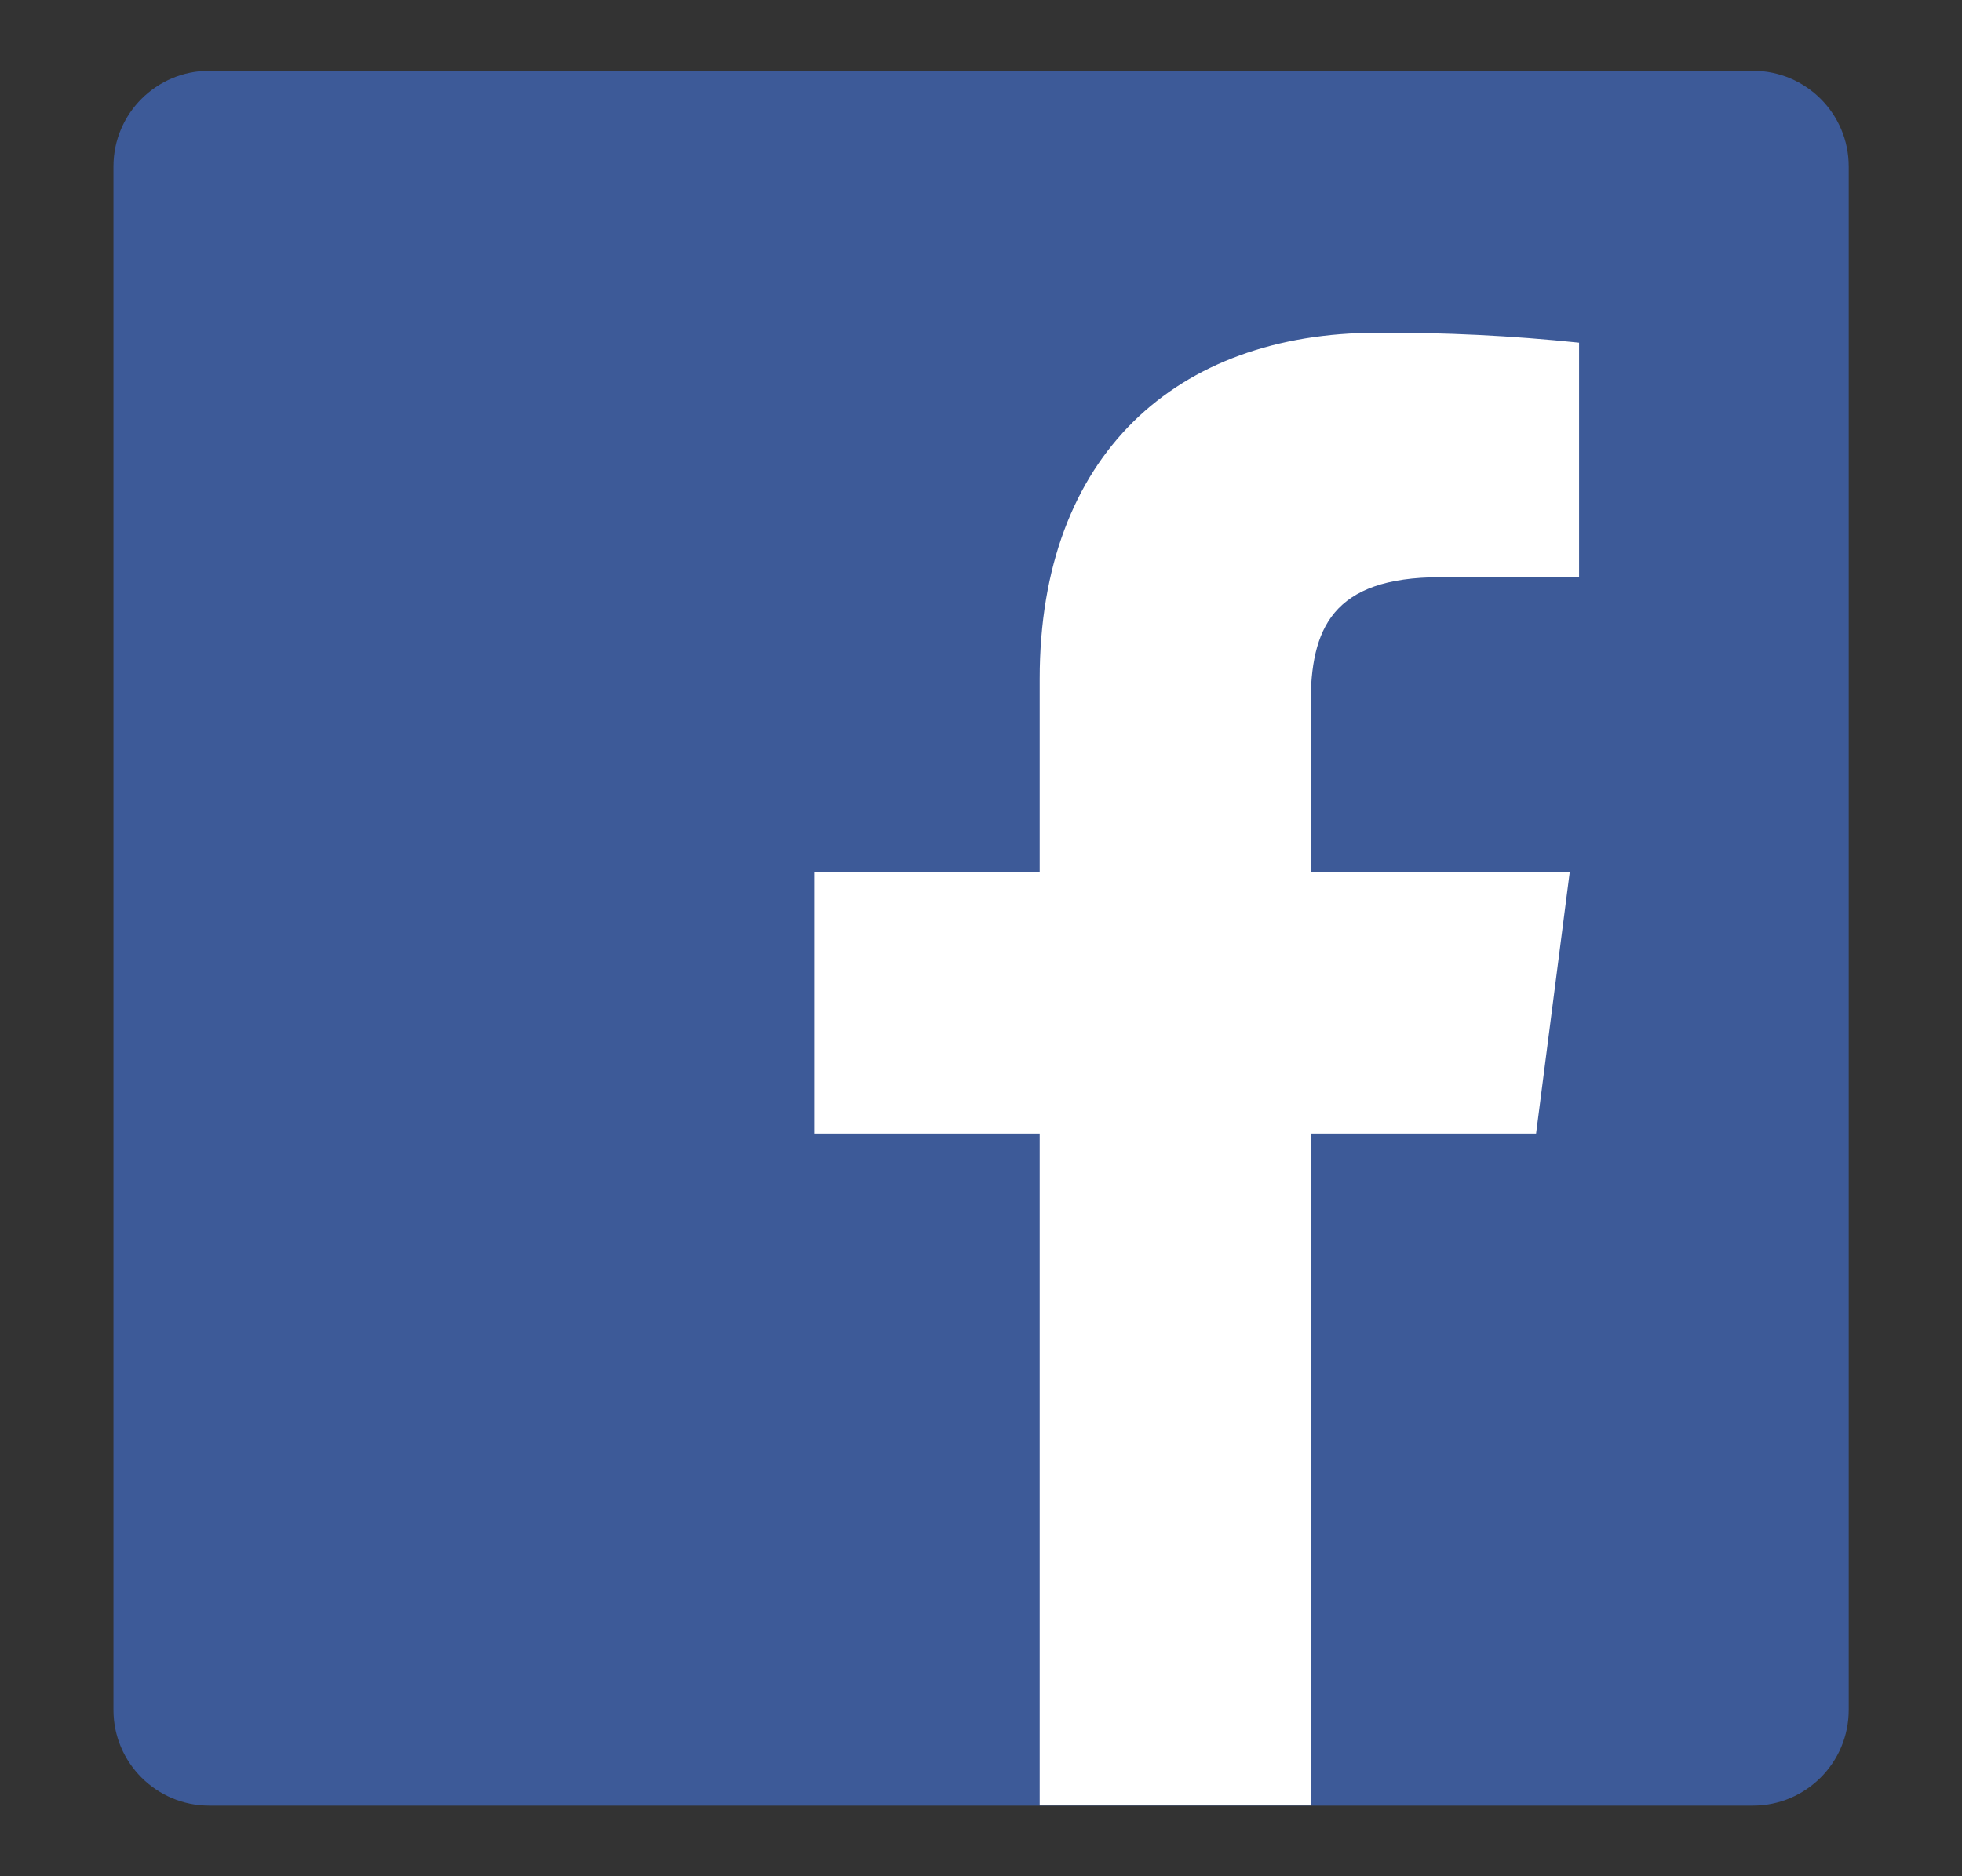
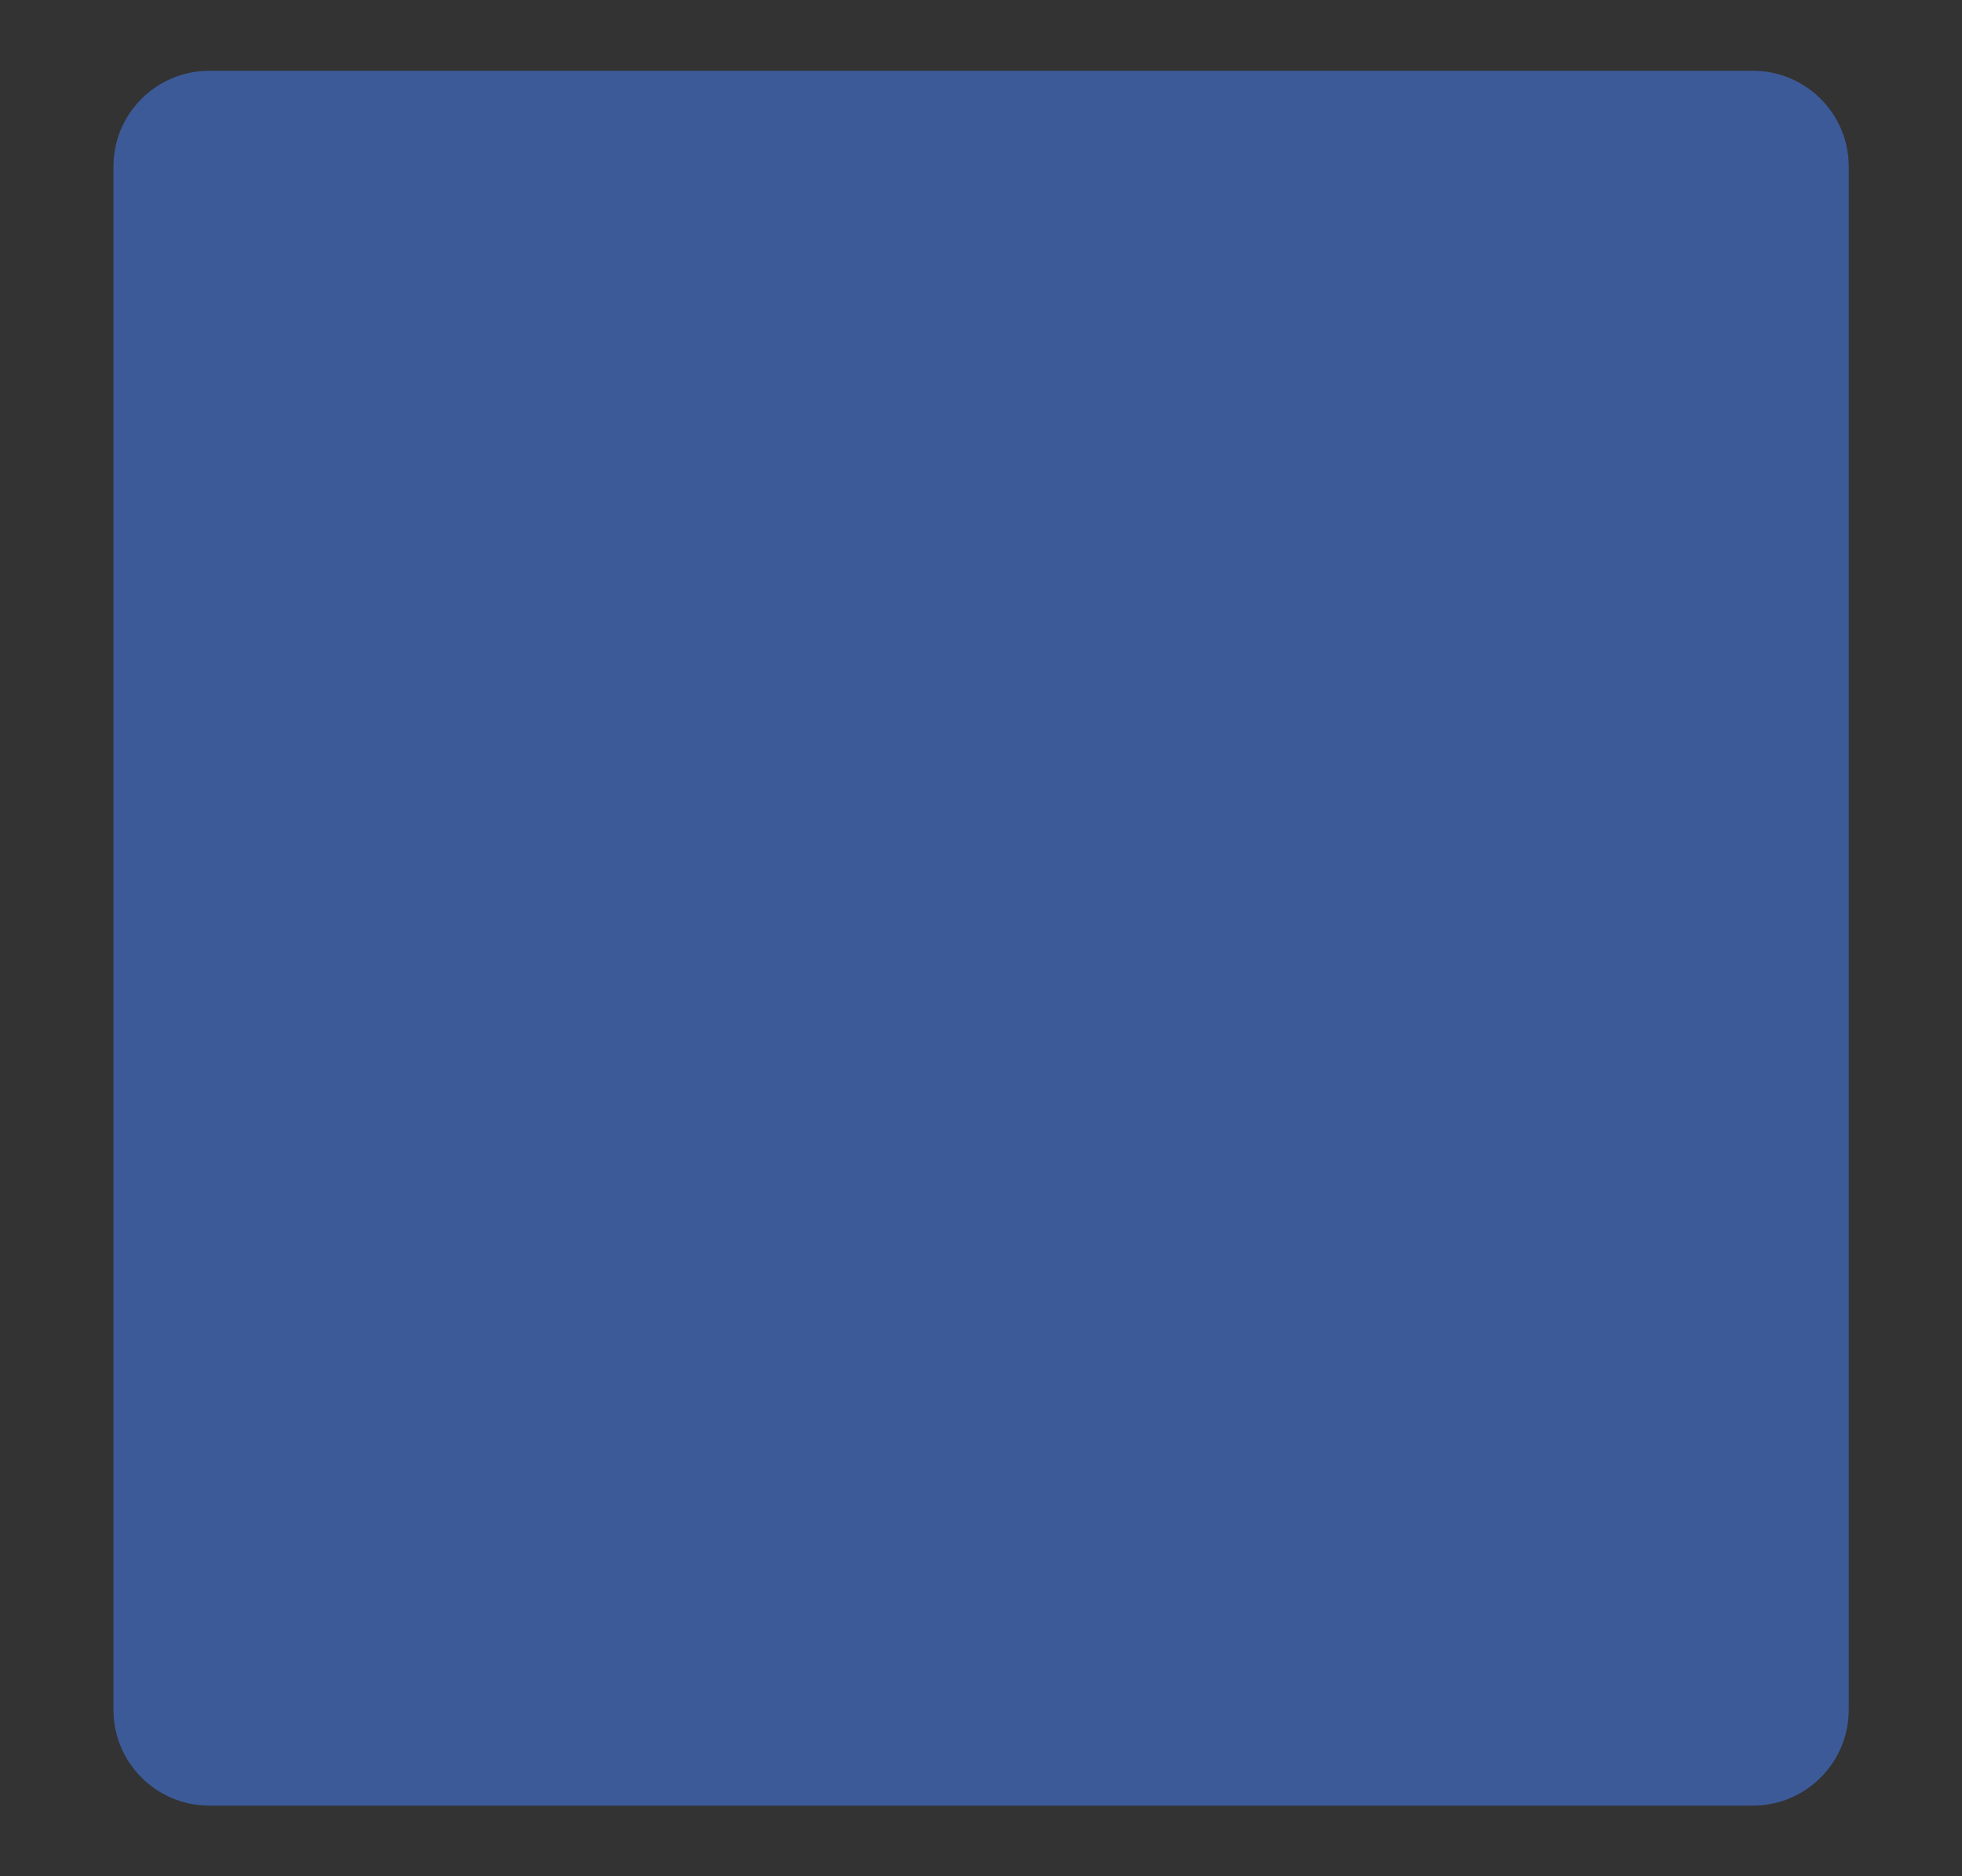
<svg xmlns="http://www.w3.org/2000/svg" width="23" height="22" viewBox="0 0 23 22" fill="none">
  <rect x="0" y="0" width="23" height="22" fill="#333333" stroke="none" />
  <path d="M20.549 0.83H2.453C1.833 0.83 1.33 1.333 1.33 1.952V20.049C1.33 20.669 1.833 21.172 2.453 21.172H20.549C21.169 21.172 21.672 20.669 21.672 20.049V1.952C21.672 1.333 21.169 0.83 20.549 0.83Z" fill="#3D5A98" />
-   <path d="M15.364 21.17V13.293H18.007L18.402 10.223H15.364V8.264C15.364 7.375 15.611 6.768 16.885 6.768H18.511V4.018C17.724 3.936 16.932 3.897 16.141 3.902C13.8 3.902 12.188 5.328 12.188 7.96V10.223H9.544V13.293H12.188V21.17H15.364Z" fill="white" />
</svg>